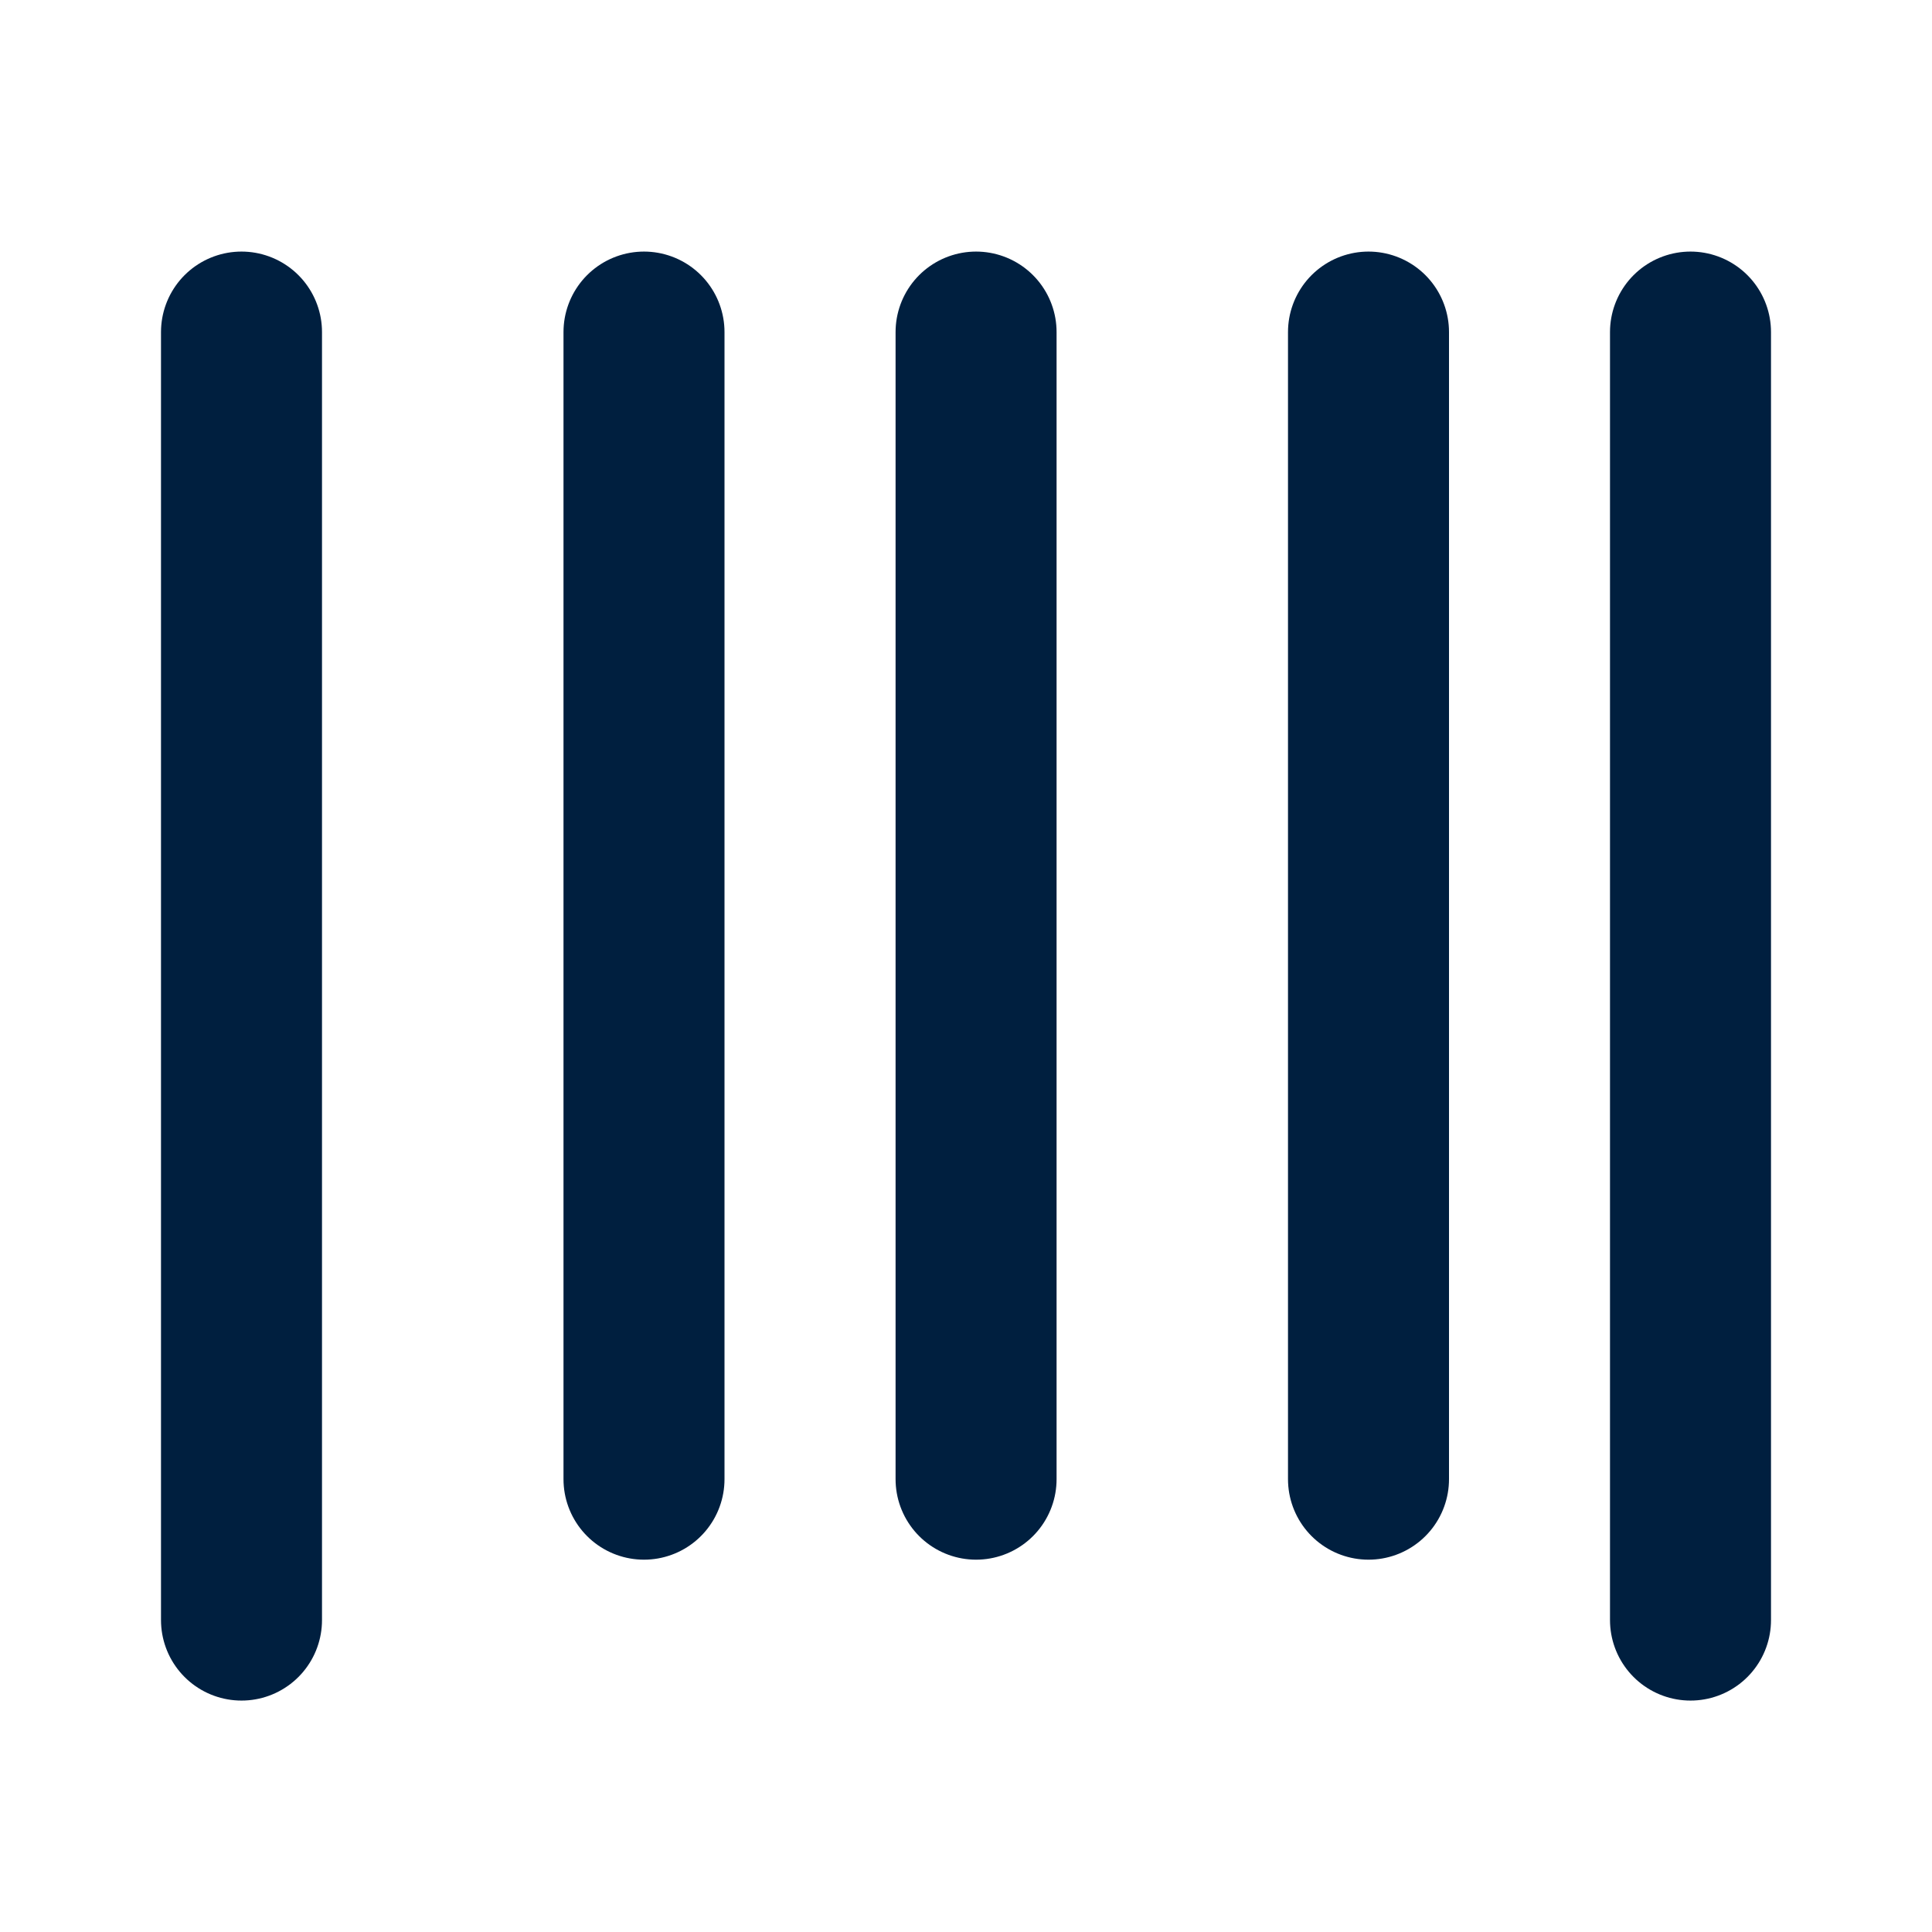
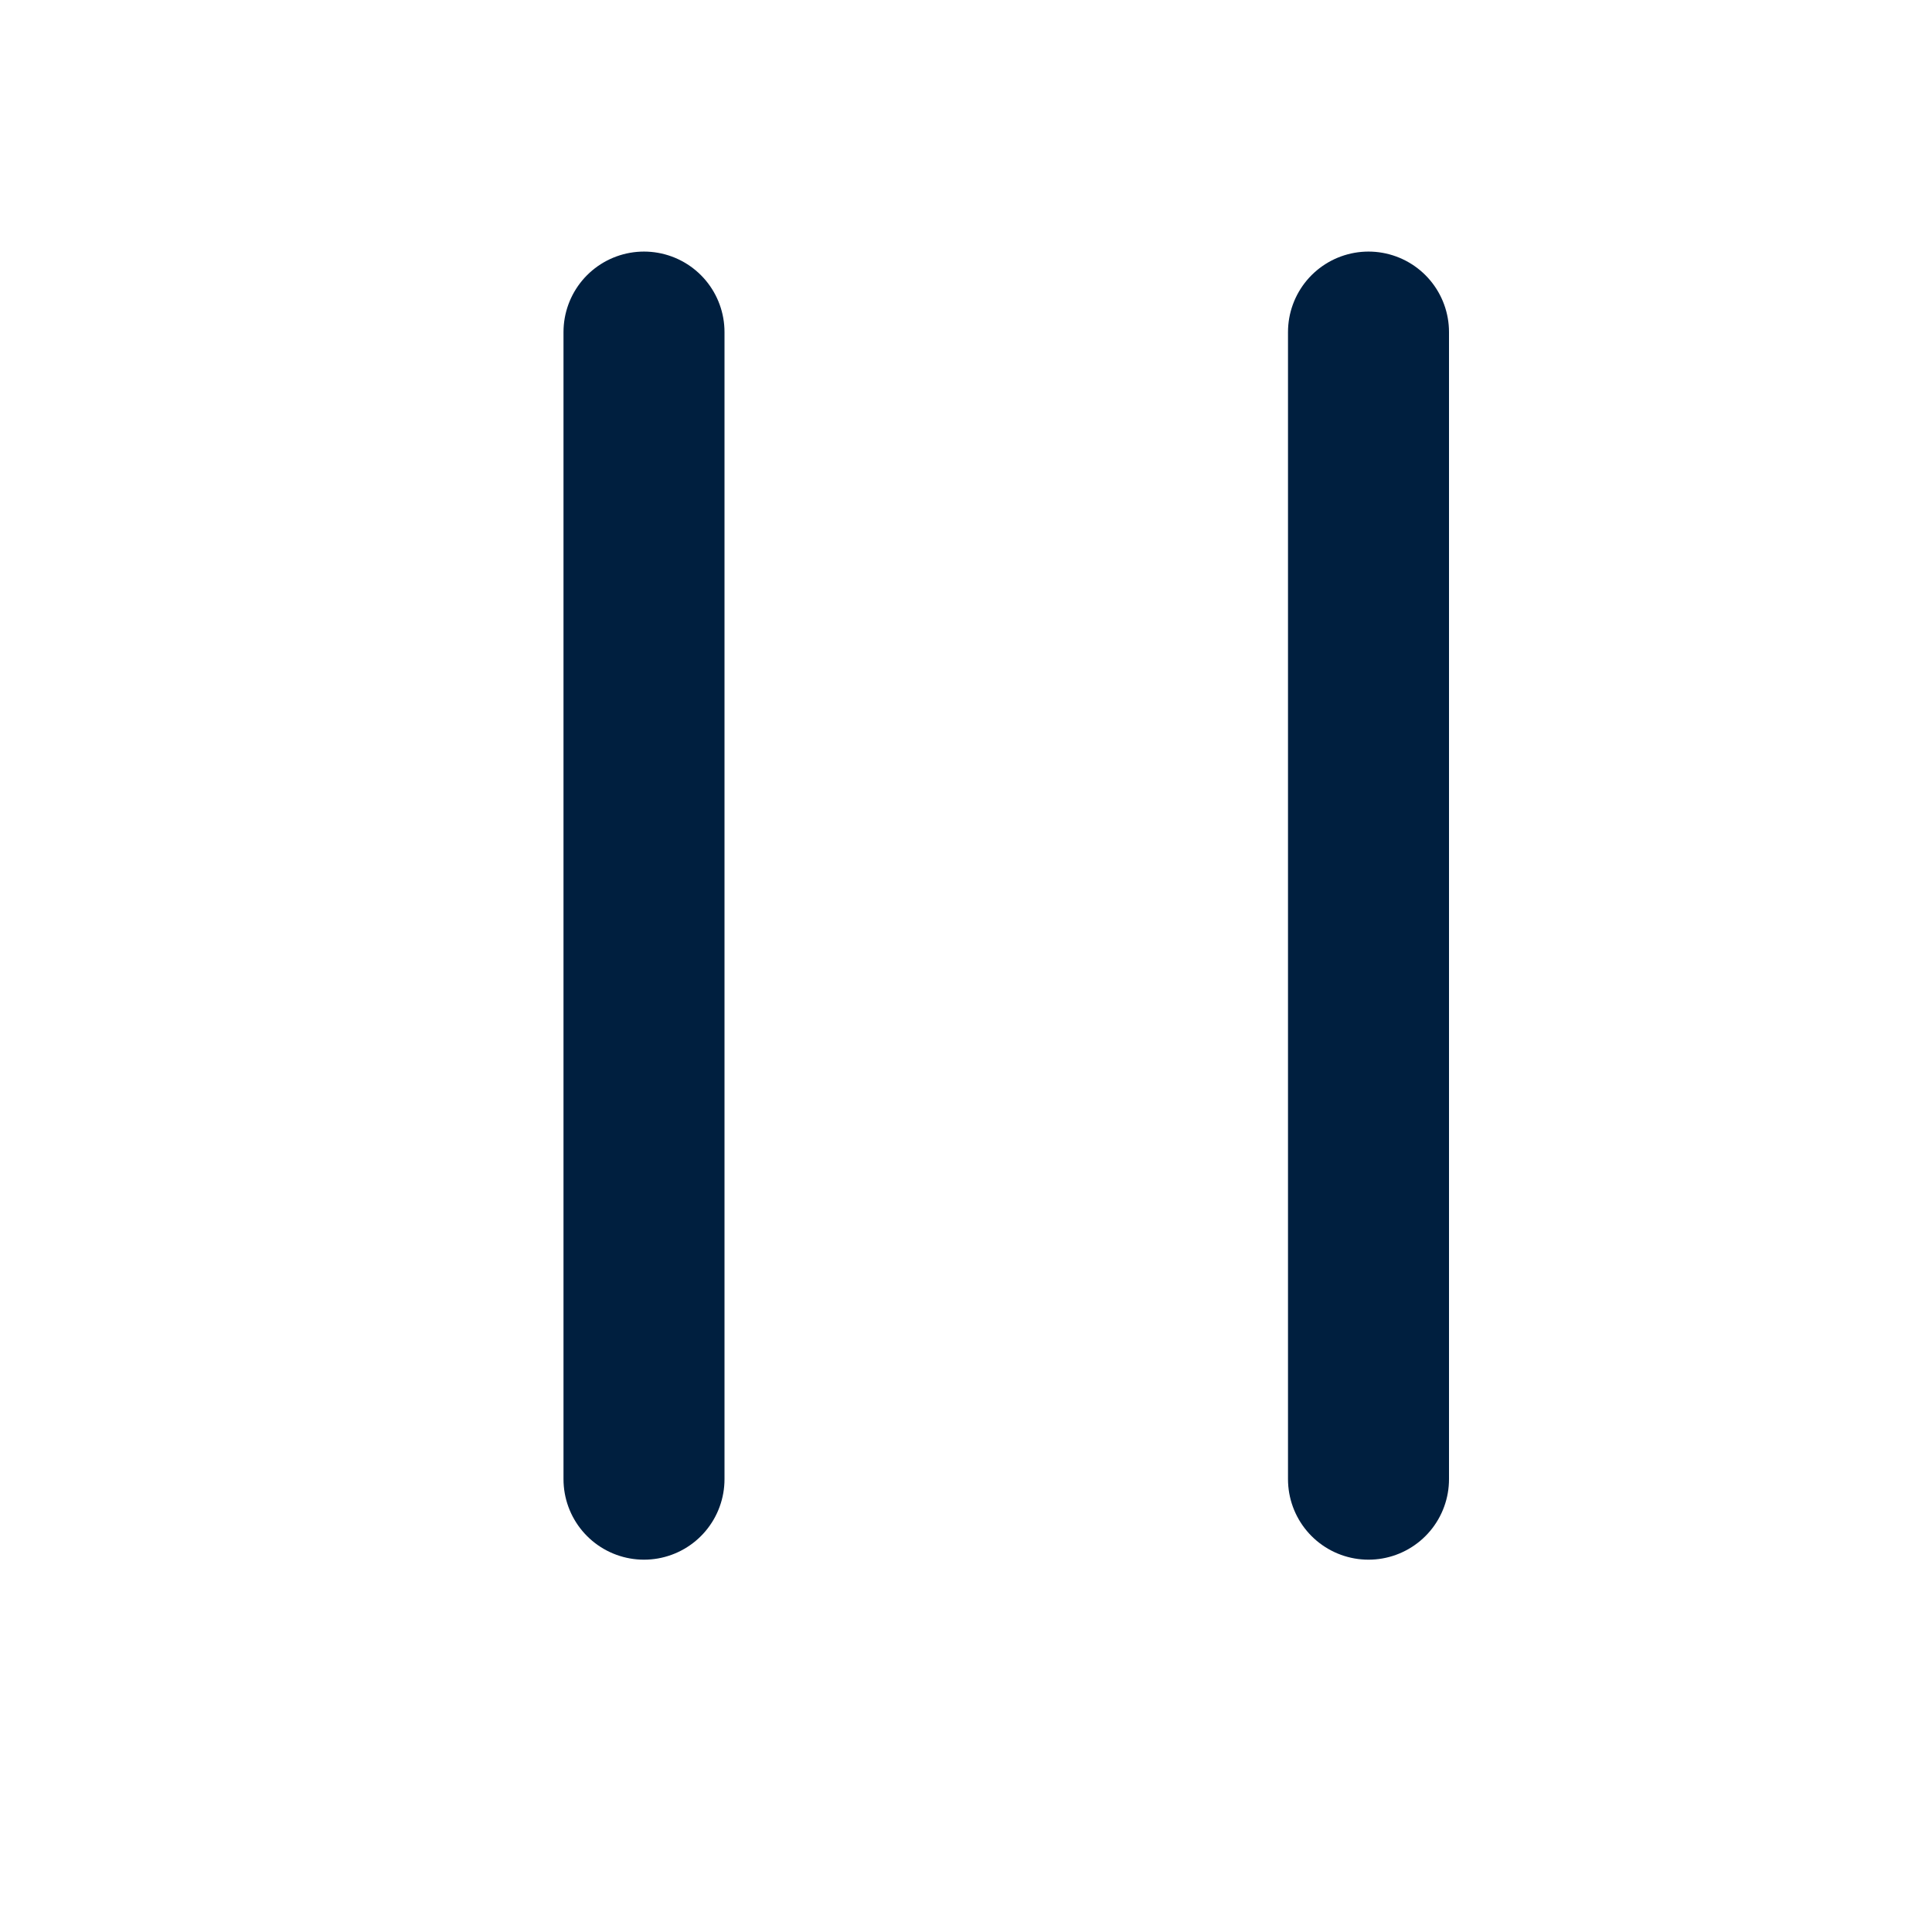
<svg xmlns="http://www.w3.org/2000/svg" width="84" height="84" viewBox="0 0 84 84" fill="none">
-   <path d="M10.5 14.438V70.438" stroke="#001F3F" stroke-width="7" stroke-linecap="round" stroke-linejoin="round" />
  <path d="M28 14.438V64.312" stroke="#001F3F" stroke-width="7" stroke-linecap="round" stroke-linejoin="round" />
-   <path d="M42.438 14.438V64.312" stroke="#001F3F" stroke-width="7" stroke-linecap="round" stroke-linejoin="round" />
  <path d="M59.5 14.438V64.312" stroke="#001F3F" stroke-width="7" stroke-linecap="round" stroke-linejoin="round" />
-   <path d="M73.5 14.438V70.438" stroke="#001F3F" stroke-width="7" stroke-linecap="round" stroke-linejoin="round" />
</svg>